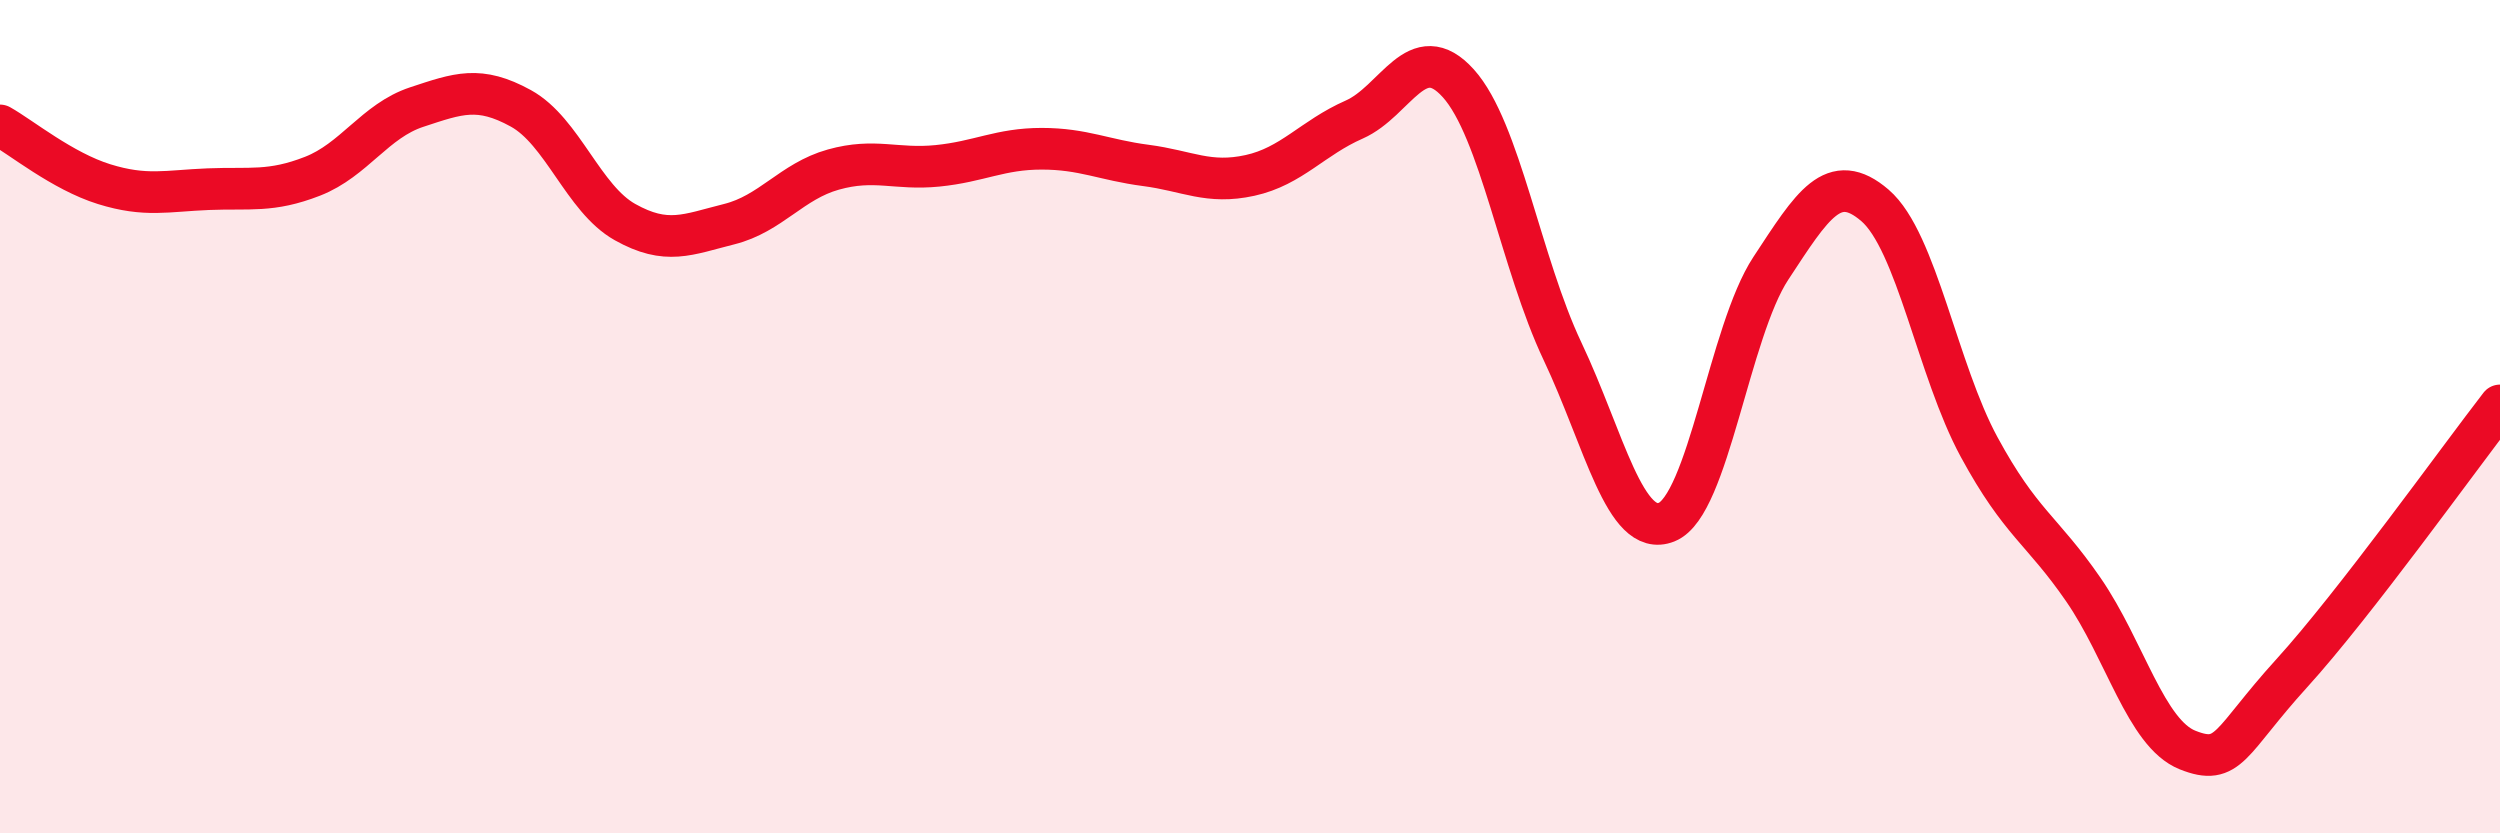
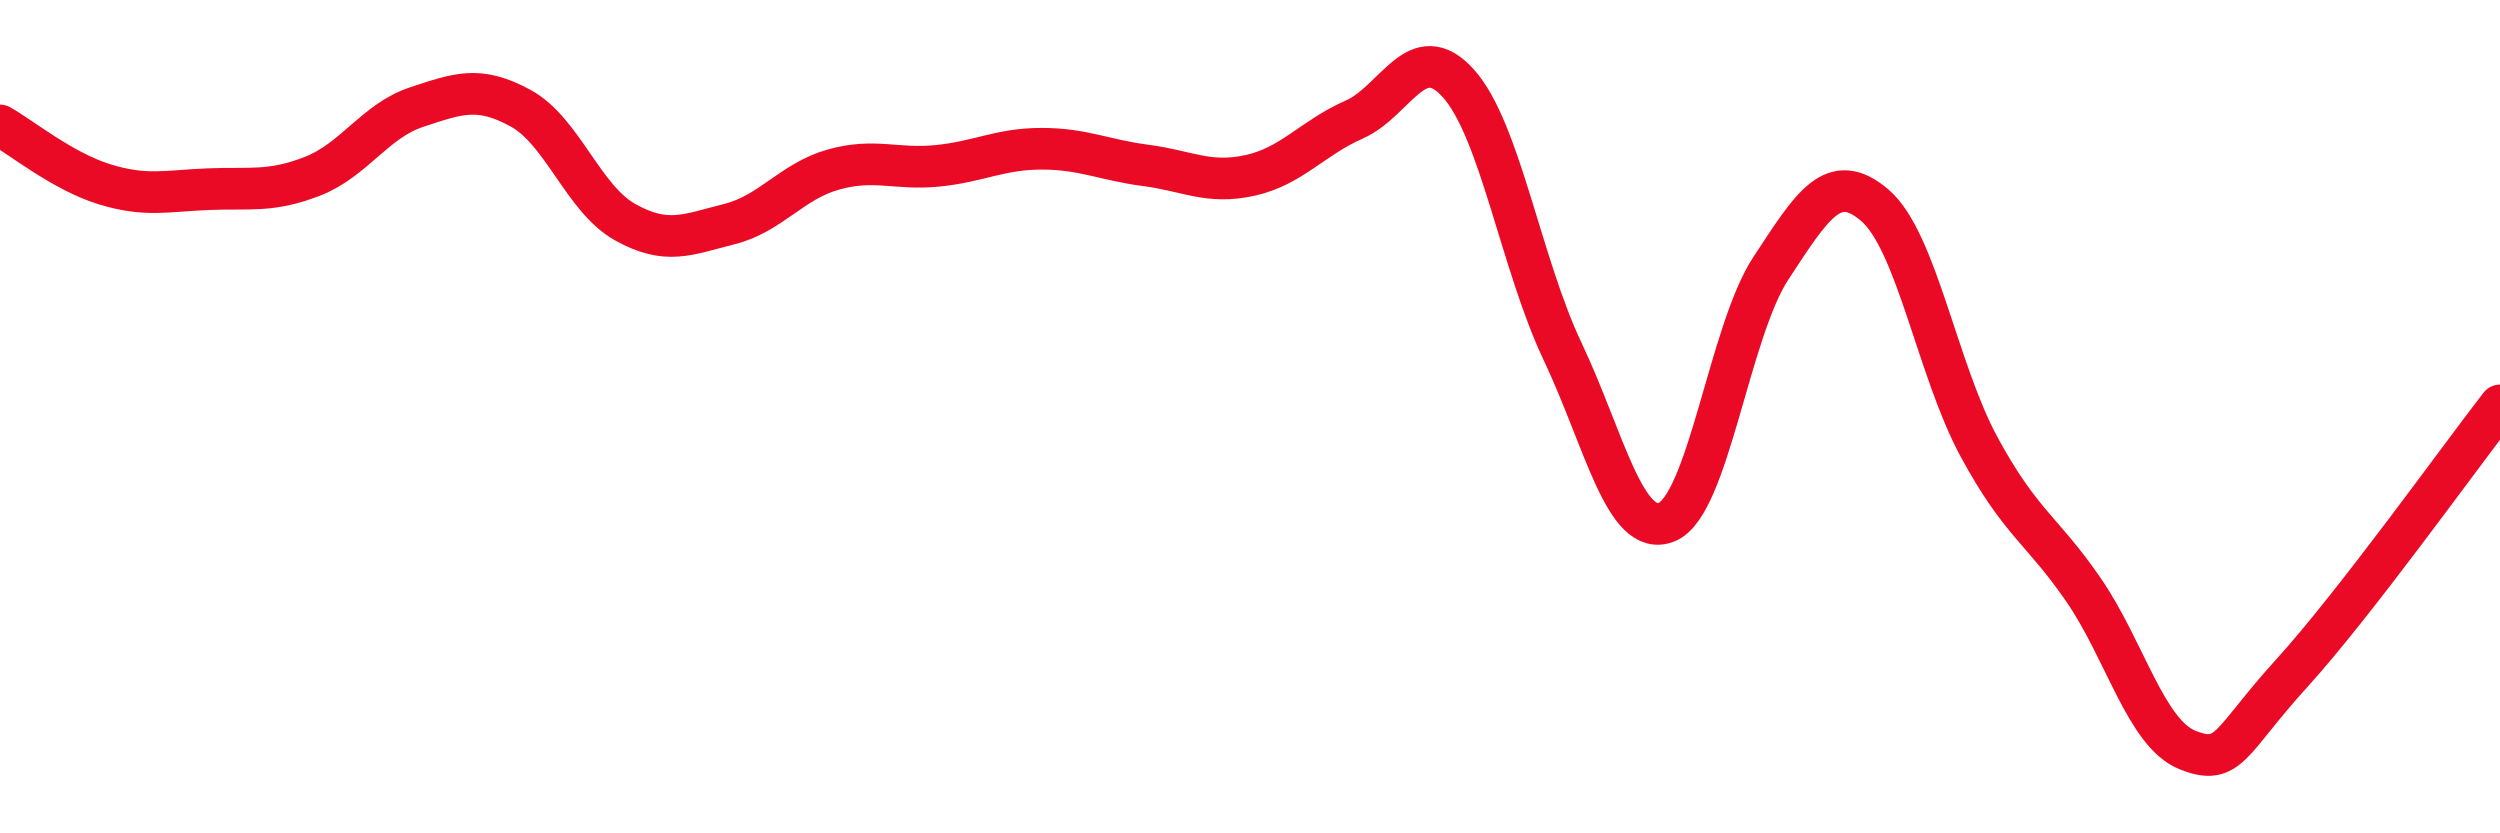
<svg xmlns="http://www.w3.org/2000/svg" width="60" height="20" viewBox="0 0 60 20">
-   <path d="M 0,3.01 C 0.5,3.29 1.5,4.11 2.5,4.42 C 3.5,4.73 4,4.58 5,4.54 C 6,4.5 6.5,4.62 7.5,4.23 C 8.5,3.84 9,2.9 10,2.57 C 11,2.24 11.5,2.05 12.5,2.6 C 13.5,3.15 14,4.77 15,5.33 C 16,5.89 16.5,5.63 17.5,5.38 C 18.5,5.13 19,4.35 20,4.07 C 21,3.79 21.5,4.08 22.5,3.98 C 23.5,3.88 24,3.57 25,3.57 C 26,3.57 26.5,3.84 27.5,3.97 C 28.5,4.1 29,4.43 30,4.21 C 31,3.99 31.5,3.31 32.5,2.87 C 33.5,2.43 34,0.89 35,2 C 36,3.11 36.5,6.32 37.5,8.43 C 38.5,10.54 39,12.93 40,12.53 C 41,12.13 41.5,7.96 42.5,6.44 C 43.5,4.92 44,4.07 45,4.93 C 46,5.79 46.5,8.89 47.5,10.73 C 48.5,12.57 49,12.7 50,14.15 C 51,15.6 51.5,17.6 52.5,18 C 53.5,18.4 53.5,17.81 55,16.16 C 56.5,14.51 59,11.02 60,9.73L60 20L0 20Z" fill="#EB0A25" opacity="0.1" stroke-linecap="round" stroke-linejoin="round" />
  <path d="M 0,3.01 C 0.5,3.29 1.5,4.11 2.5,4.42 C 3.5,4.73 4,4.58 5,4.54 C 6,4.5 6.5,4.62 7.5,4.23 C 8.5,3.84 9,2.9 10,2.57 C 11,2.24 11.5,2.05 12.5,2.6 C 13.5,3.15 14,4.77 15,5.33 C 16,5.89 16.5,5.63 17.5,5.38 C 18.5,5.13 19,4.35 20,4.07 C 21,3.79 21.5,4.08 22.5,3.98 C 23.5,3.88 24,3.57 25,3.57 C 26,3.57 26.5,3.84 27.5,3.97 C 28.5,4.1 29,4.43 30,4.21 C 31,3.99 31.5,3.31 32.5,2.87 C 33.5,2.43 34,0.89 35,2 C 36,3.11 36.5,6.32 37.5,8.43 C 38.5,10.54 39,12.93 40,12.53 C 41,12.13 41.5,7.96 42.5,6.44 C 43.5,4.92 44,4.07 45,4.93 C 46,5.79 46.5,8.89 47.5,10.73 C 48.5,12.57 49,12.7 50,14.15 C 51,15.6 51.5,17.6 52.5,18 C 53.5,18.4 53.5,17.81 55,16.16 C 56.5,14.51 59,11.02 60,9.73" stroke="#EB0A25" stroke-width="1" fill="none" stroke-linecap="round" stroke-linejoin="round" />
</svg>